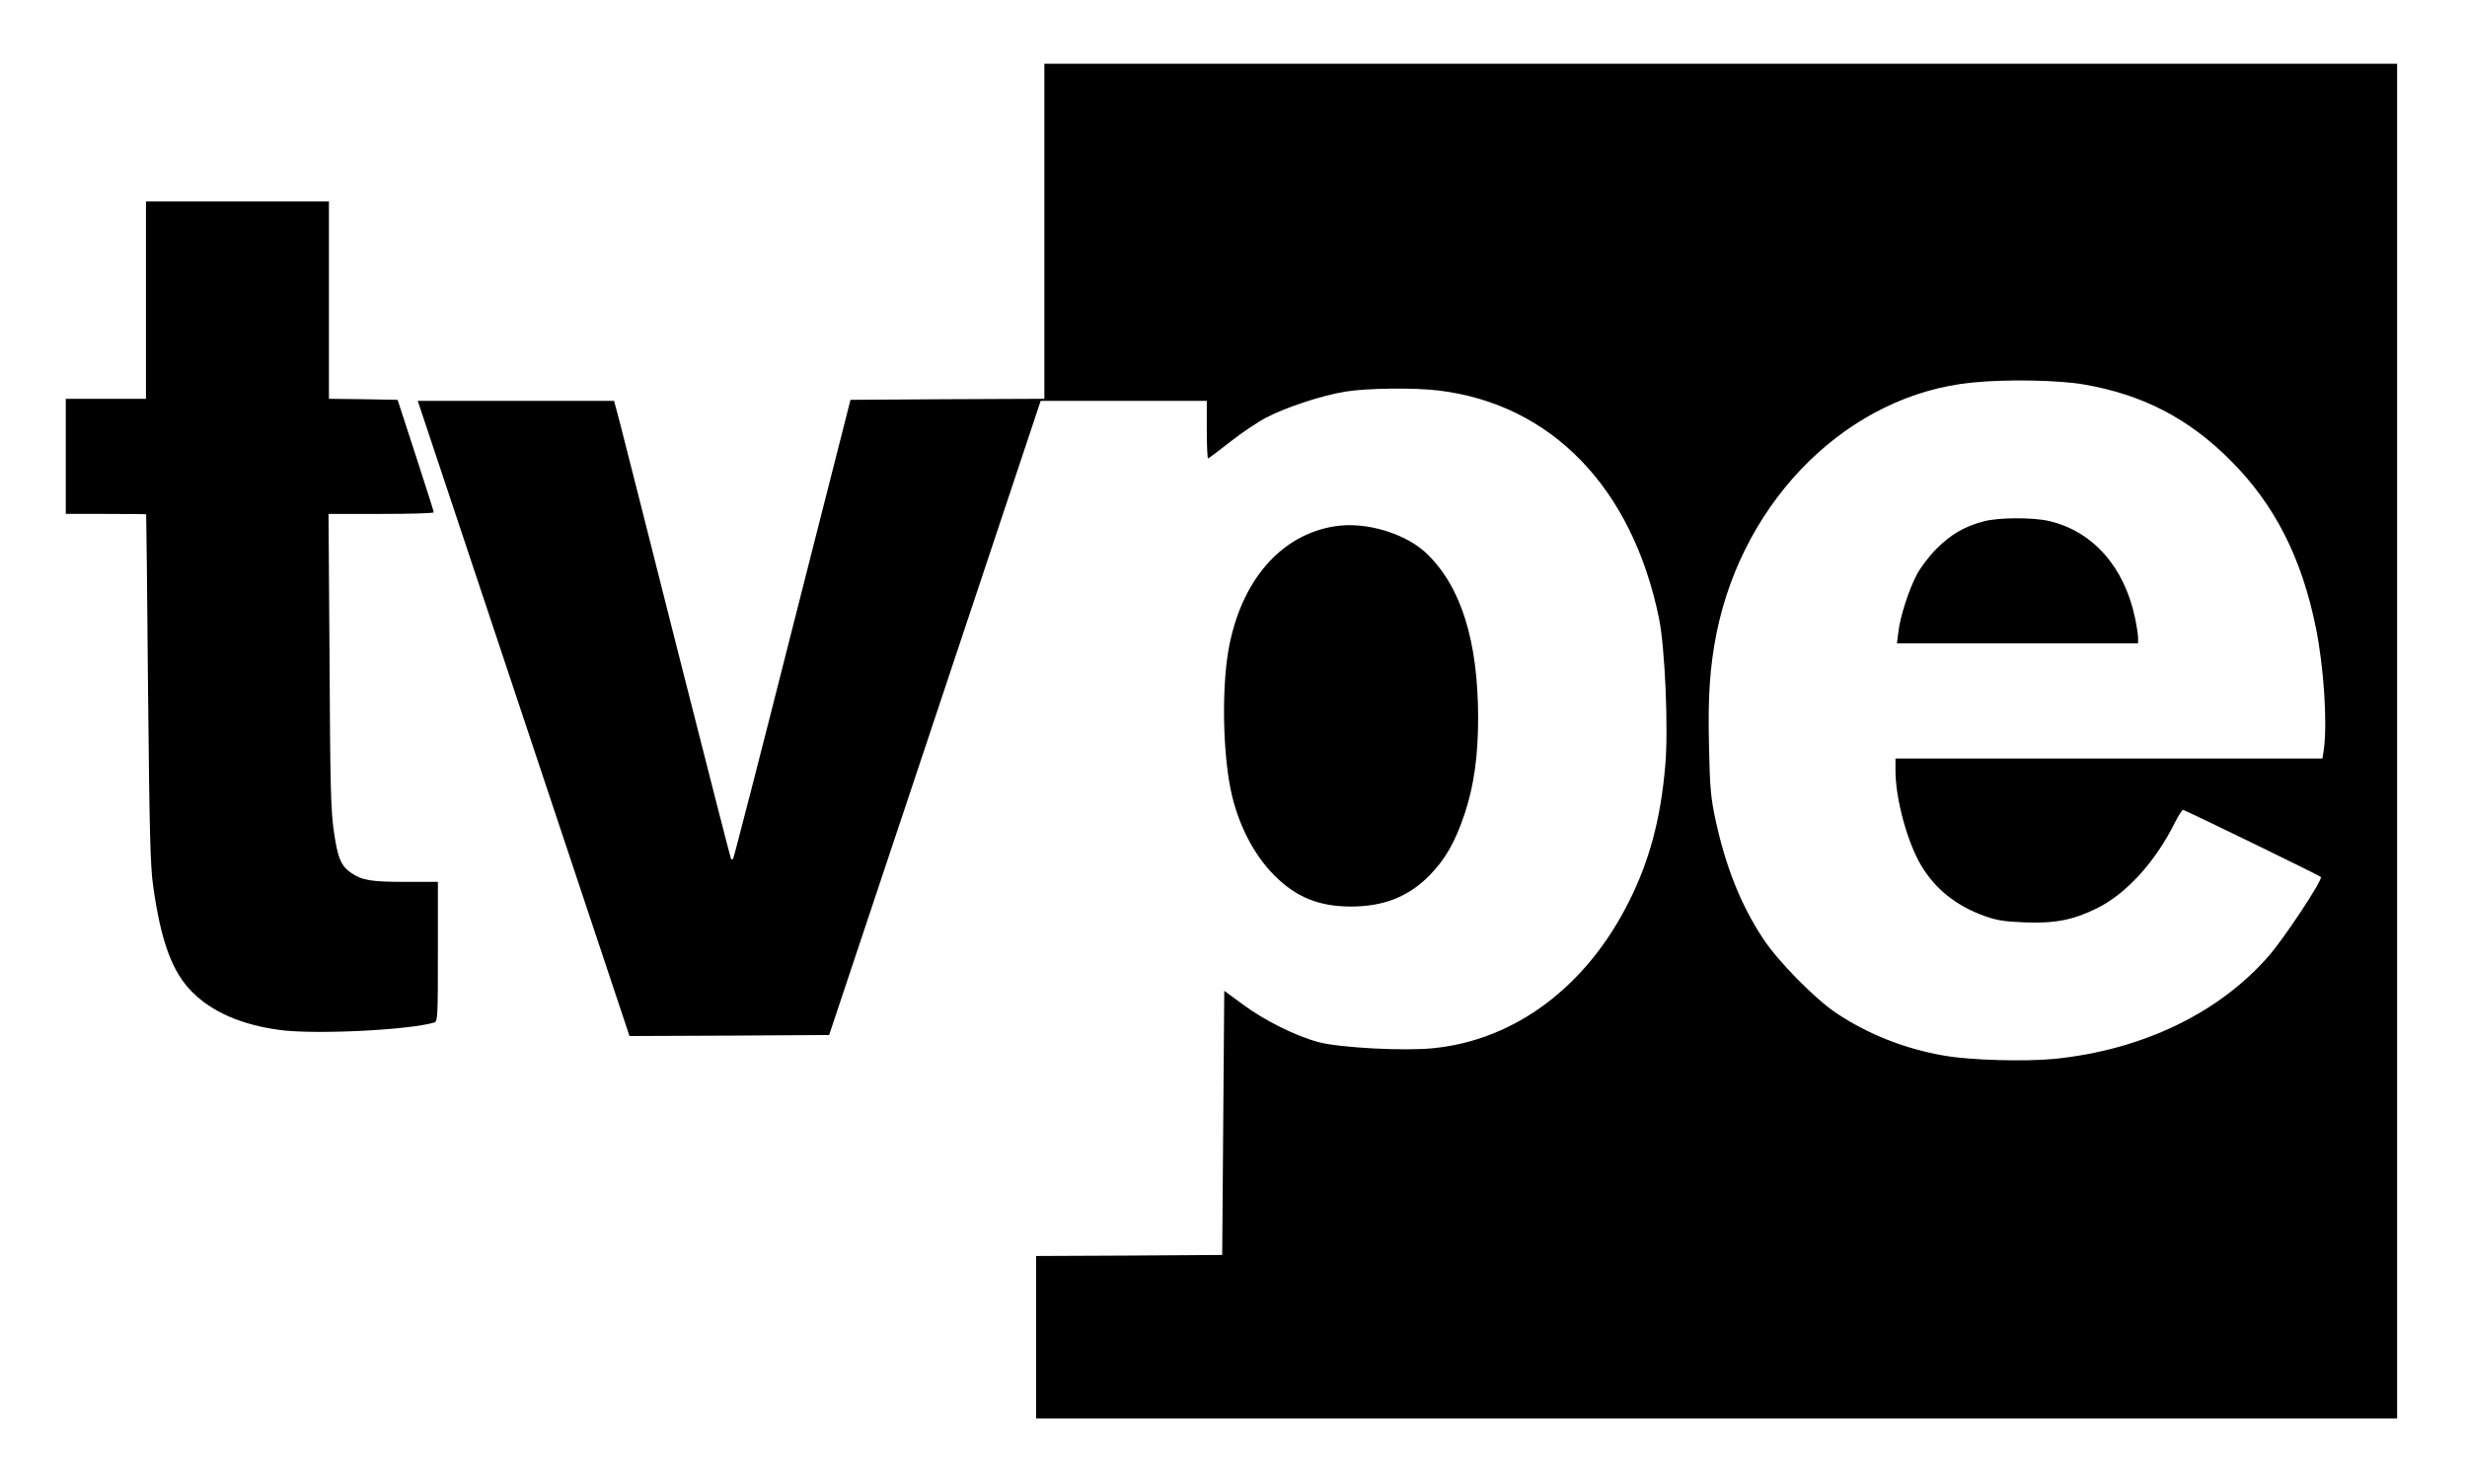
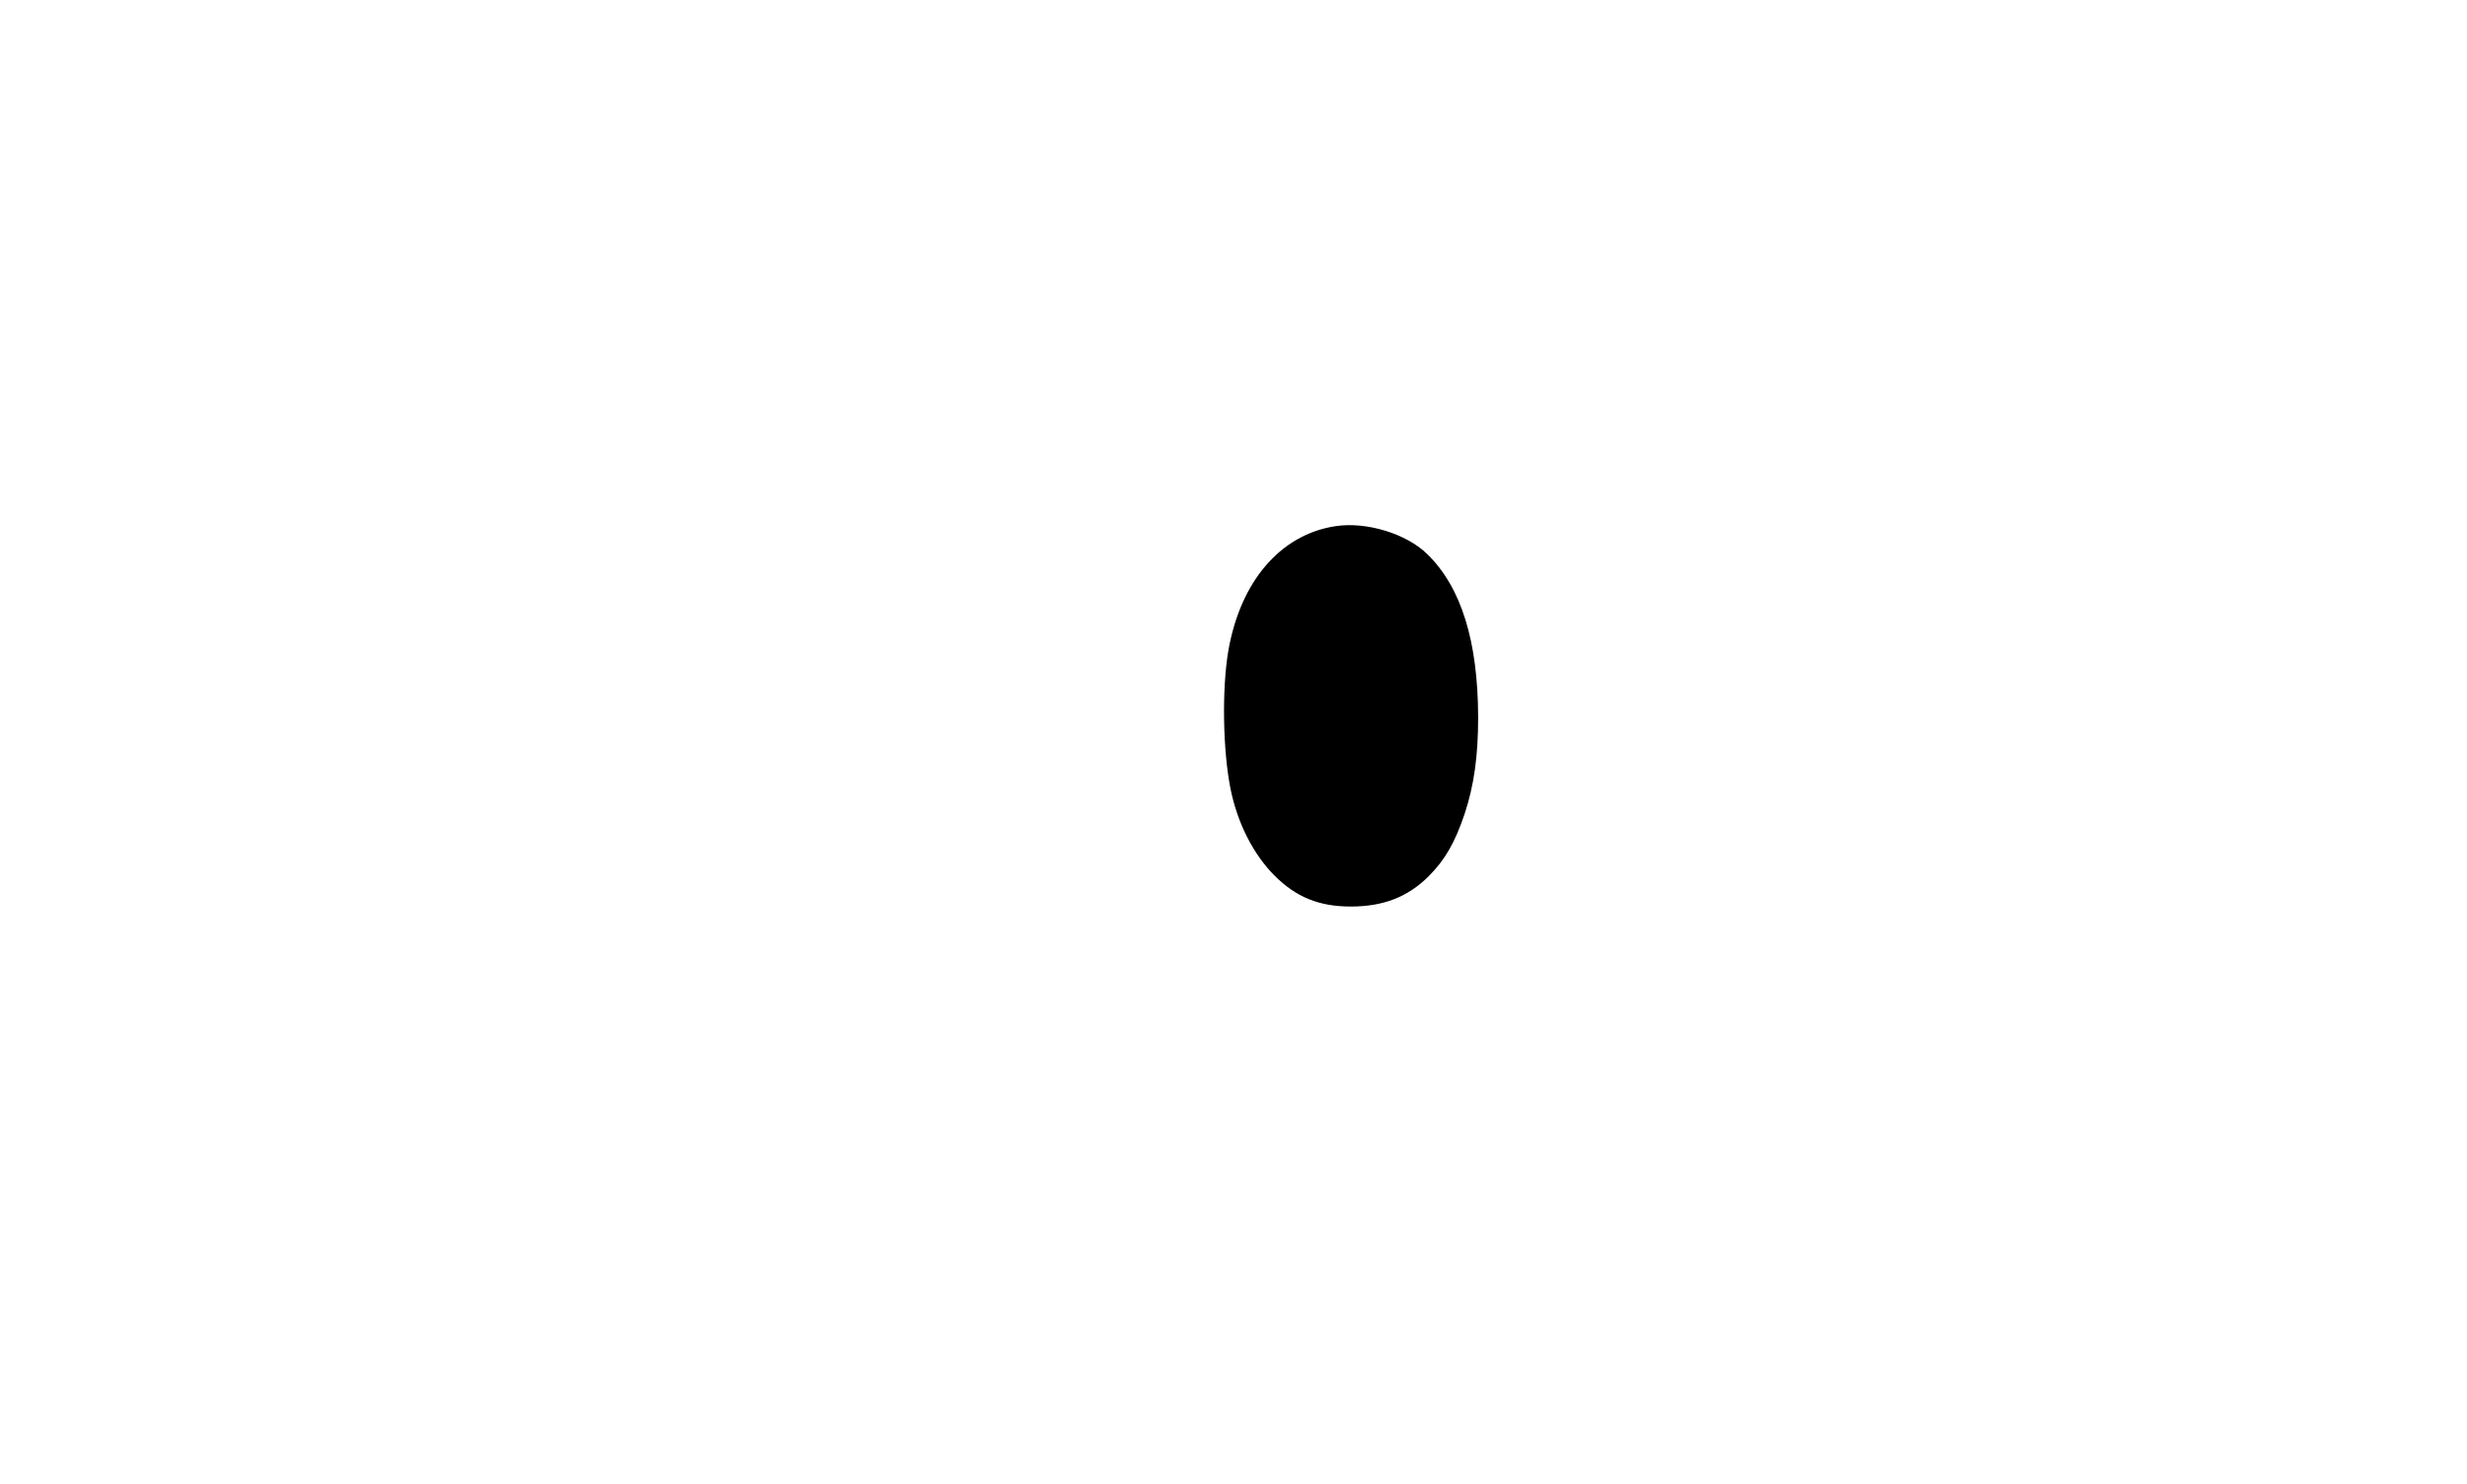
<svg xmlns="http://www.w3.org/2000/svg" version="1.0" width="1200pt" height="722pt" viewBox="0 0 1200 722" preserveAspectRatio="xMidYMid meet">
  <g transform="translate(0,722) scale(0.1,-0.1)" fill="#000000" stroke="none">
-     <path d="M5080 6095 l0 -815 -472 -2 -471 -3 -283 -1113 c-155 -613 -285 -1117 -288 -1120 -3 -3 -8 -3 -10 -1 -2 2 -117 452 -256 999 -138 547 -265 1048 -282 1113 l-31 117 -477 0 -478 0 515 -1545 515 -1545 486 2 485 3 515 1543 514 1542 404 0 404 0 0 -140 c0 -77 3 -140 6 -140 3 0 51 36 107 80 56 44 136 98 177 119 98 51 272 108 385 126 105 17 334 20 455 5 547 -67 939 -473 1069 -1105 30 -142 47 -543 31 -720 -22 -258 -77 -463 -176 -660 -206 -413 -553 -674 -951 -714 -143 -15 -454 2 -558 29 -112 30 -264 105 -370 184 l-90 66 -5 -642 -5 -643 -452 -3 -453 -2 0 -395 0 -395 3310 0 3310 0 0 3295 0 3295 -3290 0 -3290 0 0 -815z m5055 -745 c286 -49 511 -165 715 -370 214 -214 346 -473 415 -814 39 -194 56 -461 39 -590 l-7 -46 -1038 0 -1039 0 0 -59 c0 -137 58 -350 126 -463 69 -114 168 -193 304 -243 61 -22 97 -28 195 -32 150 -6 238 11 354 68 143 70 285 226 380 417 17 34 35 62 40 62 9 0 662 -318 670 -326 12 -11 -177 -297 -253 -384 -243 -279 -614 -457 -1041 -501 -145 -14 -412 -7 -540 16 -190 33 -369 104 -522 206 -105 70 -284 252 -357 363 -109 165 -183 352 -232 581 -22 102 -27 155 -31 352 -6 248 4 387 37 555 134 657 647 1159 1244 1217 167 17 417 12 541 -9z" />
-     <path d="M9650 4684 c-95 -25 -161 -64 -230 -133 -36 -36 -79 -93 -96 -126 -39 -73 -82 -207 -90 -280 l-7 -55 587 0 586 0 0 28 c0 15 -7 59 -15 97 -52 247 -205 420 -416 470 -81 19 -246 18 -319 -1z" />
-     <path d="M710 5760 l0 -480 -195 0 -195 0 0 -280 0 -280 195 0 c107 0 195 -1 196 -2 1 -2 5 -383 9 -848 7 -692 11 -866 25 -960 38 -272 93 -420 192 -518 97 -96 238 -157 420 -182 171 -24 634 -1 756 36 16 5 17 30 17 345 l0 339 -157 0 c-168 0 -211 7 -264 43 -50 34 -66 71 -85 202 -15 102 -18 226 -21 833 l-5 712 256 0 c141 0 256 3 256 8 0 4 -40 129 -88 277 l-88 270 -167 3 -167 2 0 480 0 480 -445 0 -445 0 0 -480z" />
    <path d="M6494 4660 c-265 -41 -460 -267 -519 -605 -32 -187 -27 -487 11 -675 34 -166 111 -317 214 -420 104 -104 216 -150 370 -150 159 0 278 46 381 149 79 80 126 162 173 301 46 139 66 282 66 471 -1 370 -82 631 -246 792 -102 101 -299 161 -450 137z" />
  </g>
</svg>